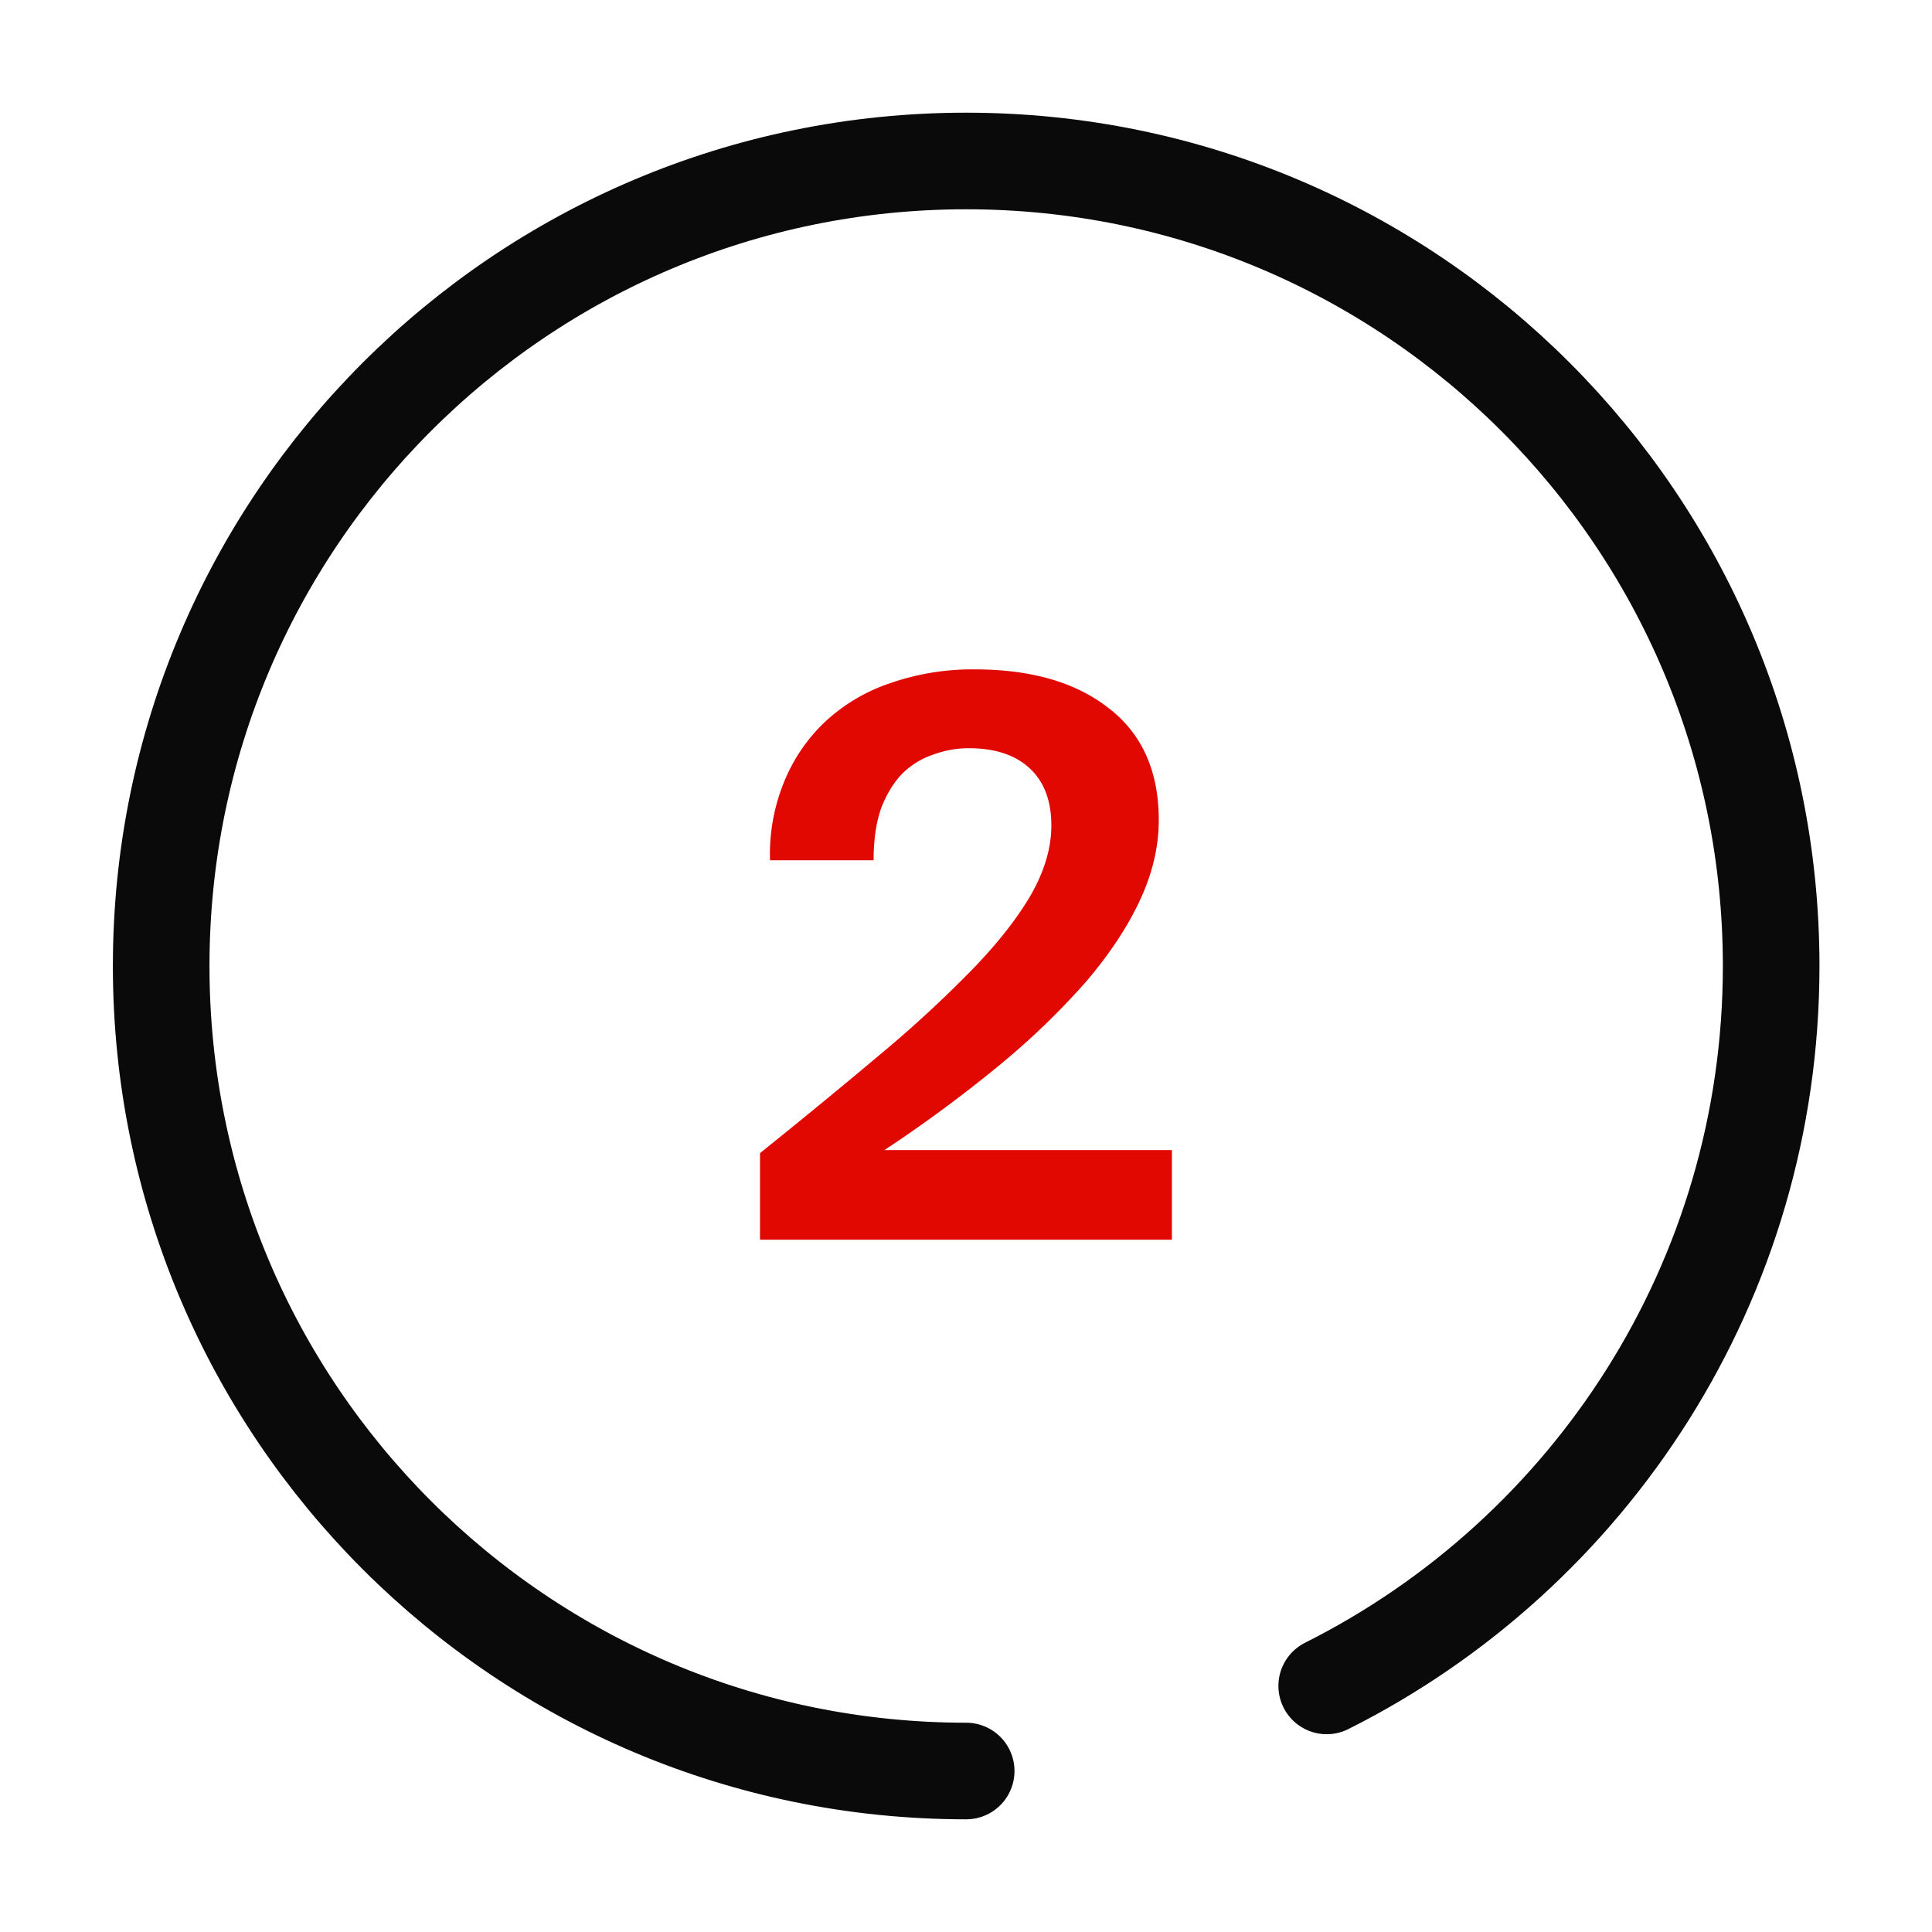
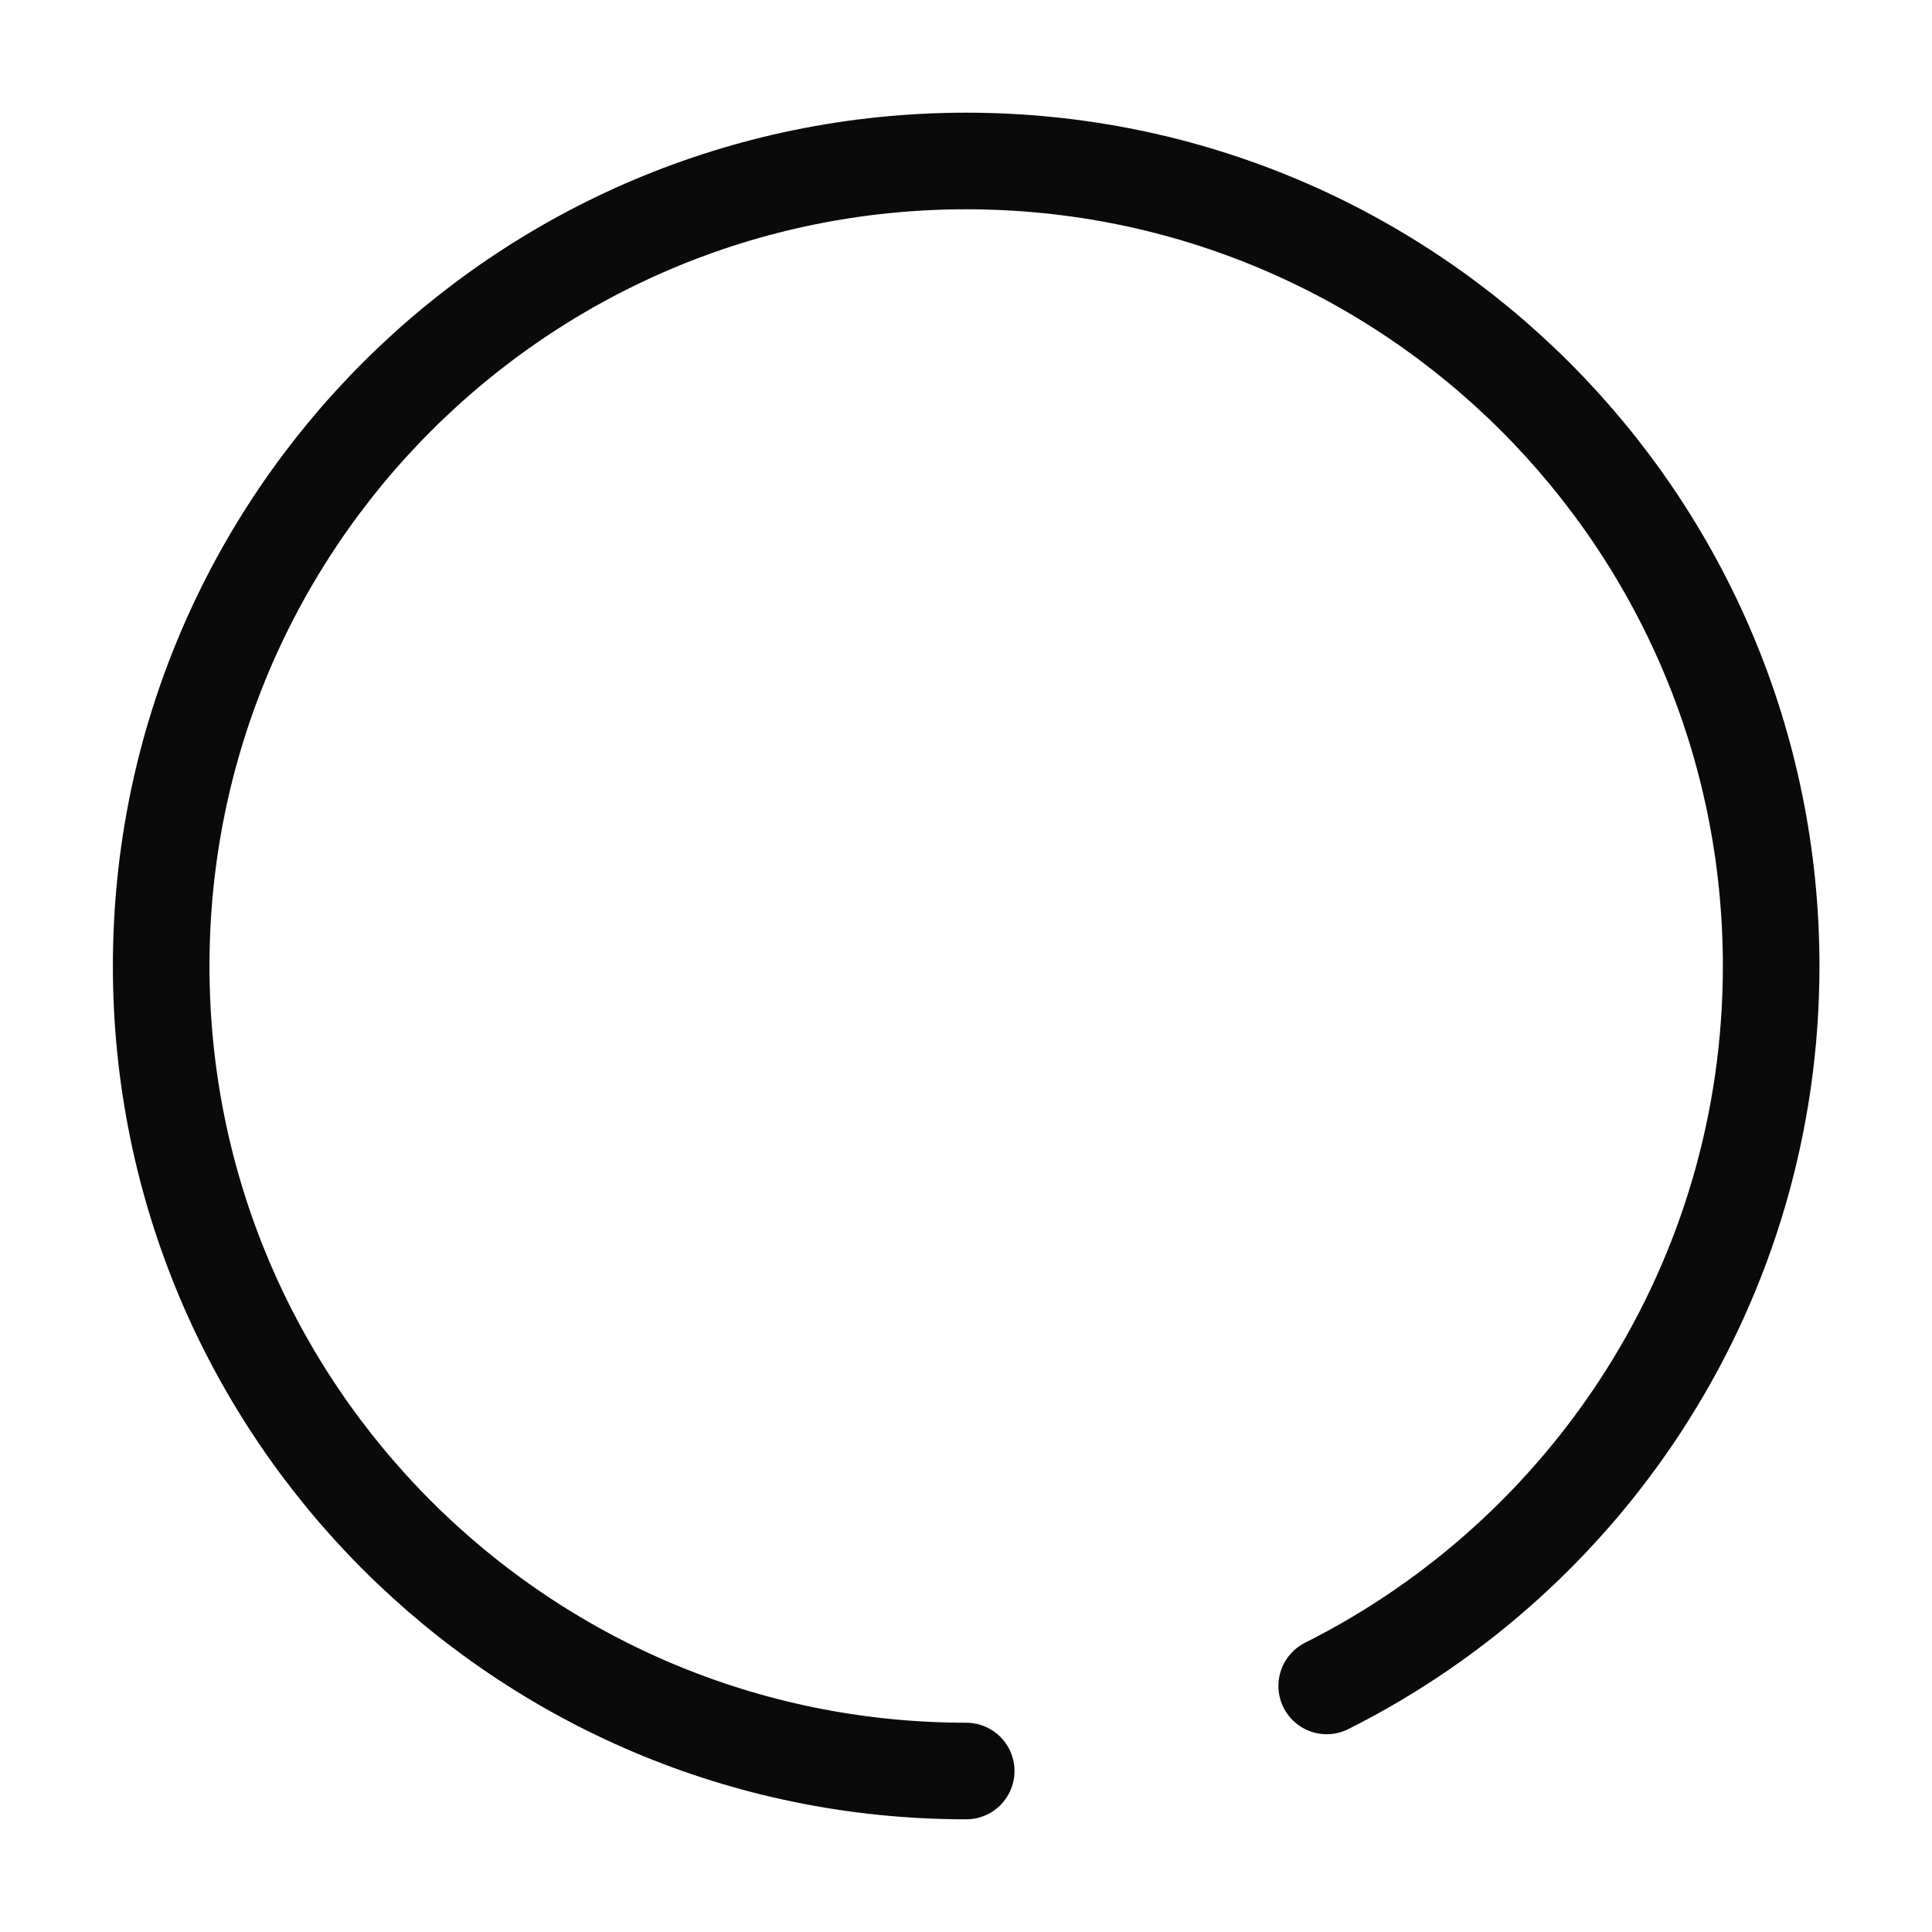
<svg xmlns="http://www.w3.org/2000/svg" width="40" height="40" viewBox="0 0 40 40" fill="none">
  <path d="M27.468 34.905C32.925 32.167 36.67 26.521 36.67 20c0-9.205-7.462-16.667-16.666-16.667-9.205 0-16.667 7.462-16.667 16.667 0 9.205 7.462 16.667 16.667 16.667" stroke="#0A0A0A" stroke-width="2" stroke-linecap="round" />
-   <path d="M20.183 13.859c1.163 0 2.085.266 2.768.8.694.533 1.04 1.306 1.04 2.32 0 .544-.128 1.093-.384 1.648-.256.554-.63 1.12-1.12 1.696a15.54 15.54 0 0 1-1.792 1.728 28.31 28.31 0 0 1-2.384 1.76h5.952v1.856h-8.528v-1.792c.928-.747 1.765-1.435 2.512-2.064a24.976 24.976 0 0 0 1.904-1.76c.523-.544.923-1.056 1.2-1.536.277-.49.416-.966.416-1.424 0-.512-.15-.907-.448-1.184-.299-.278-.72-.416-1.264-.416-.245 0-.485.042-.72.128a1.658 1.658 0 0 0-.64.384c-.181.181-.33.421-.448.72-.107.298-.16.661-.16 1.088h-2.144a3.932 3.932 0 0 1 .288-1.616 3.55 3.55 0 0 1 .848-1.248 3.697 3.697 0 0 1 1.344-.8 5.163 5.163 0 0 1 1.76-.288z" fill="#E00800" />
</svg>